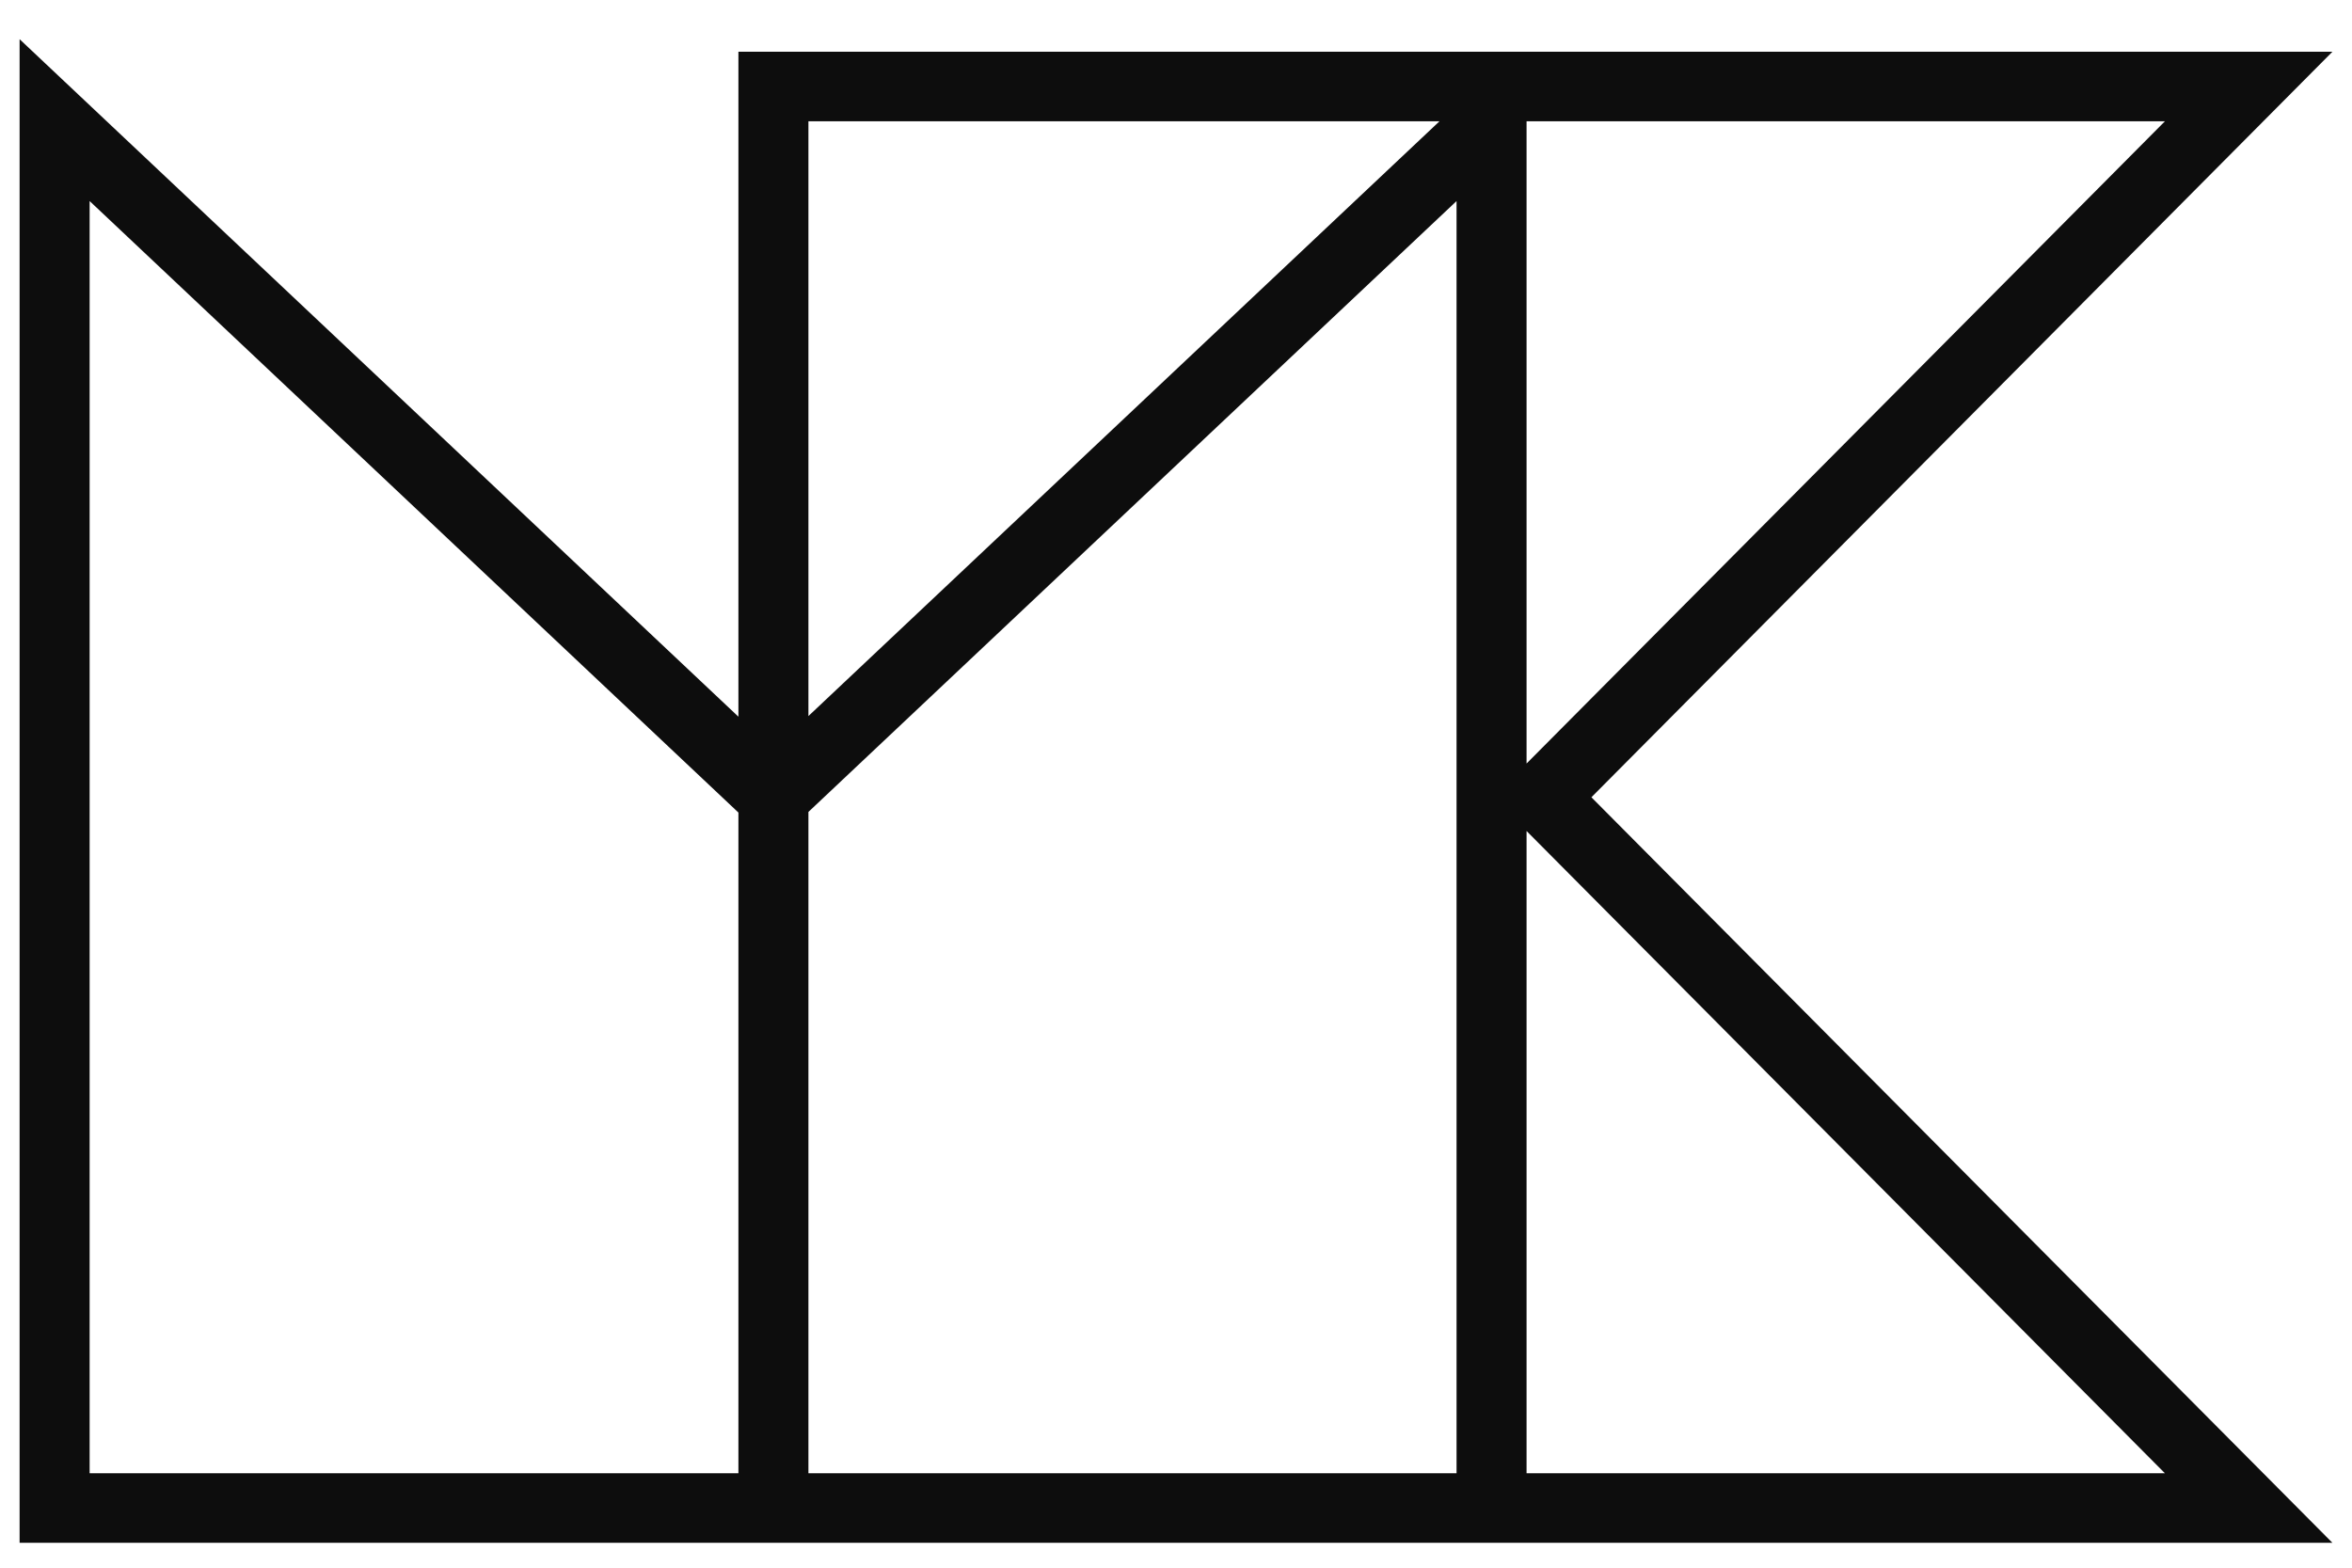
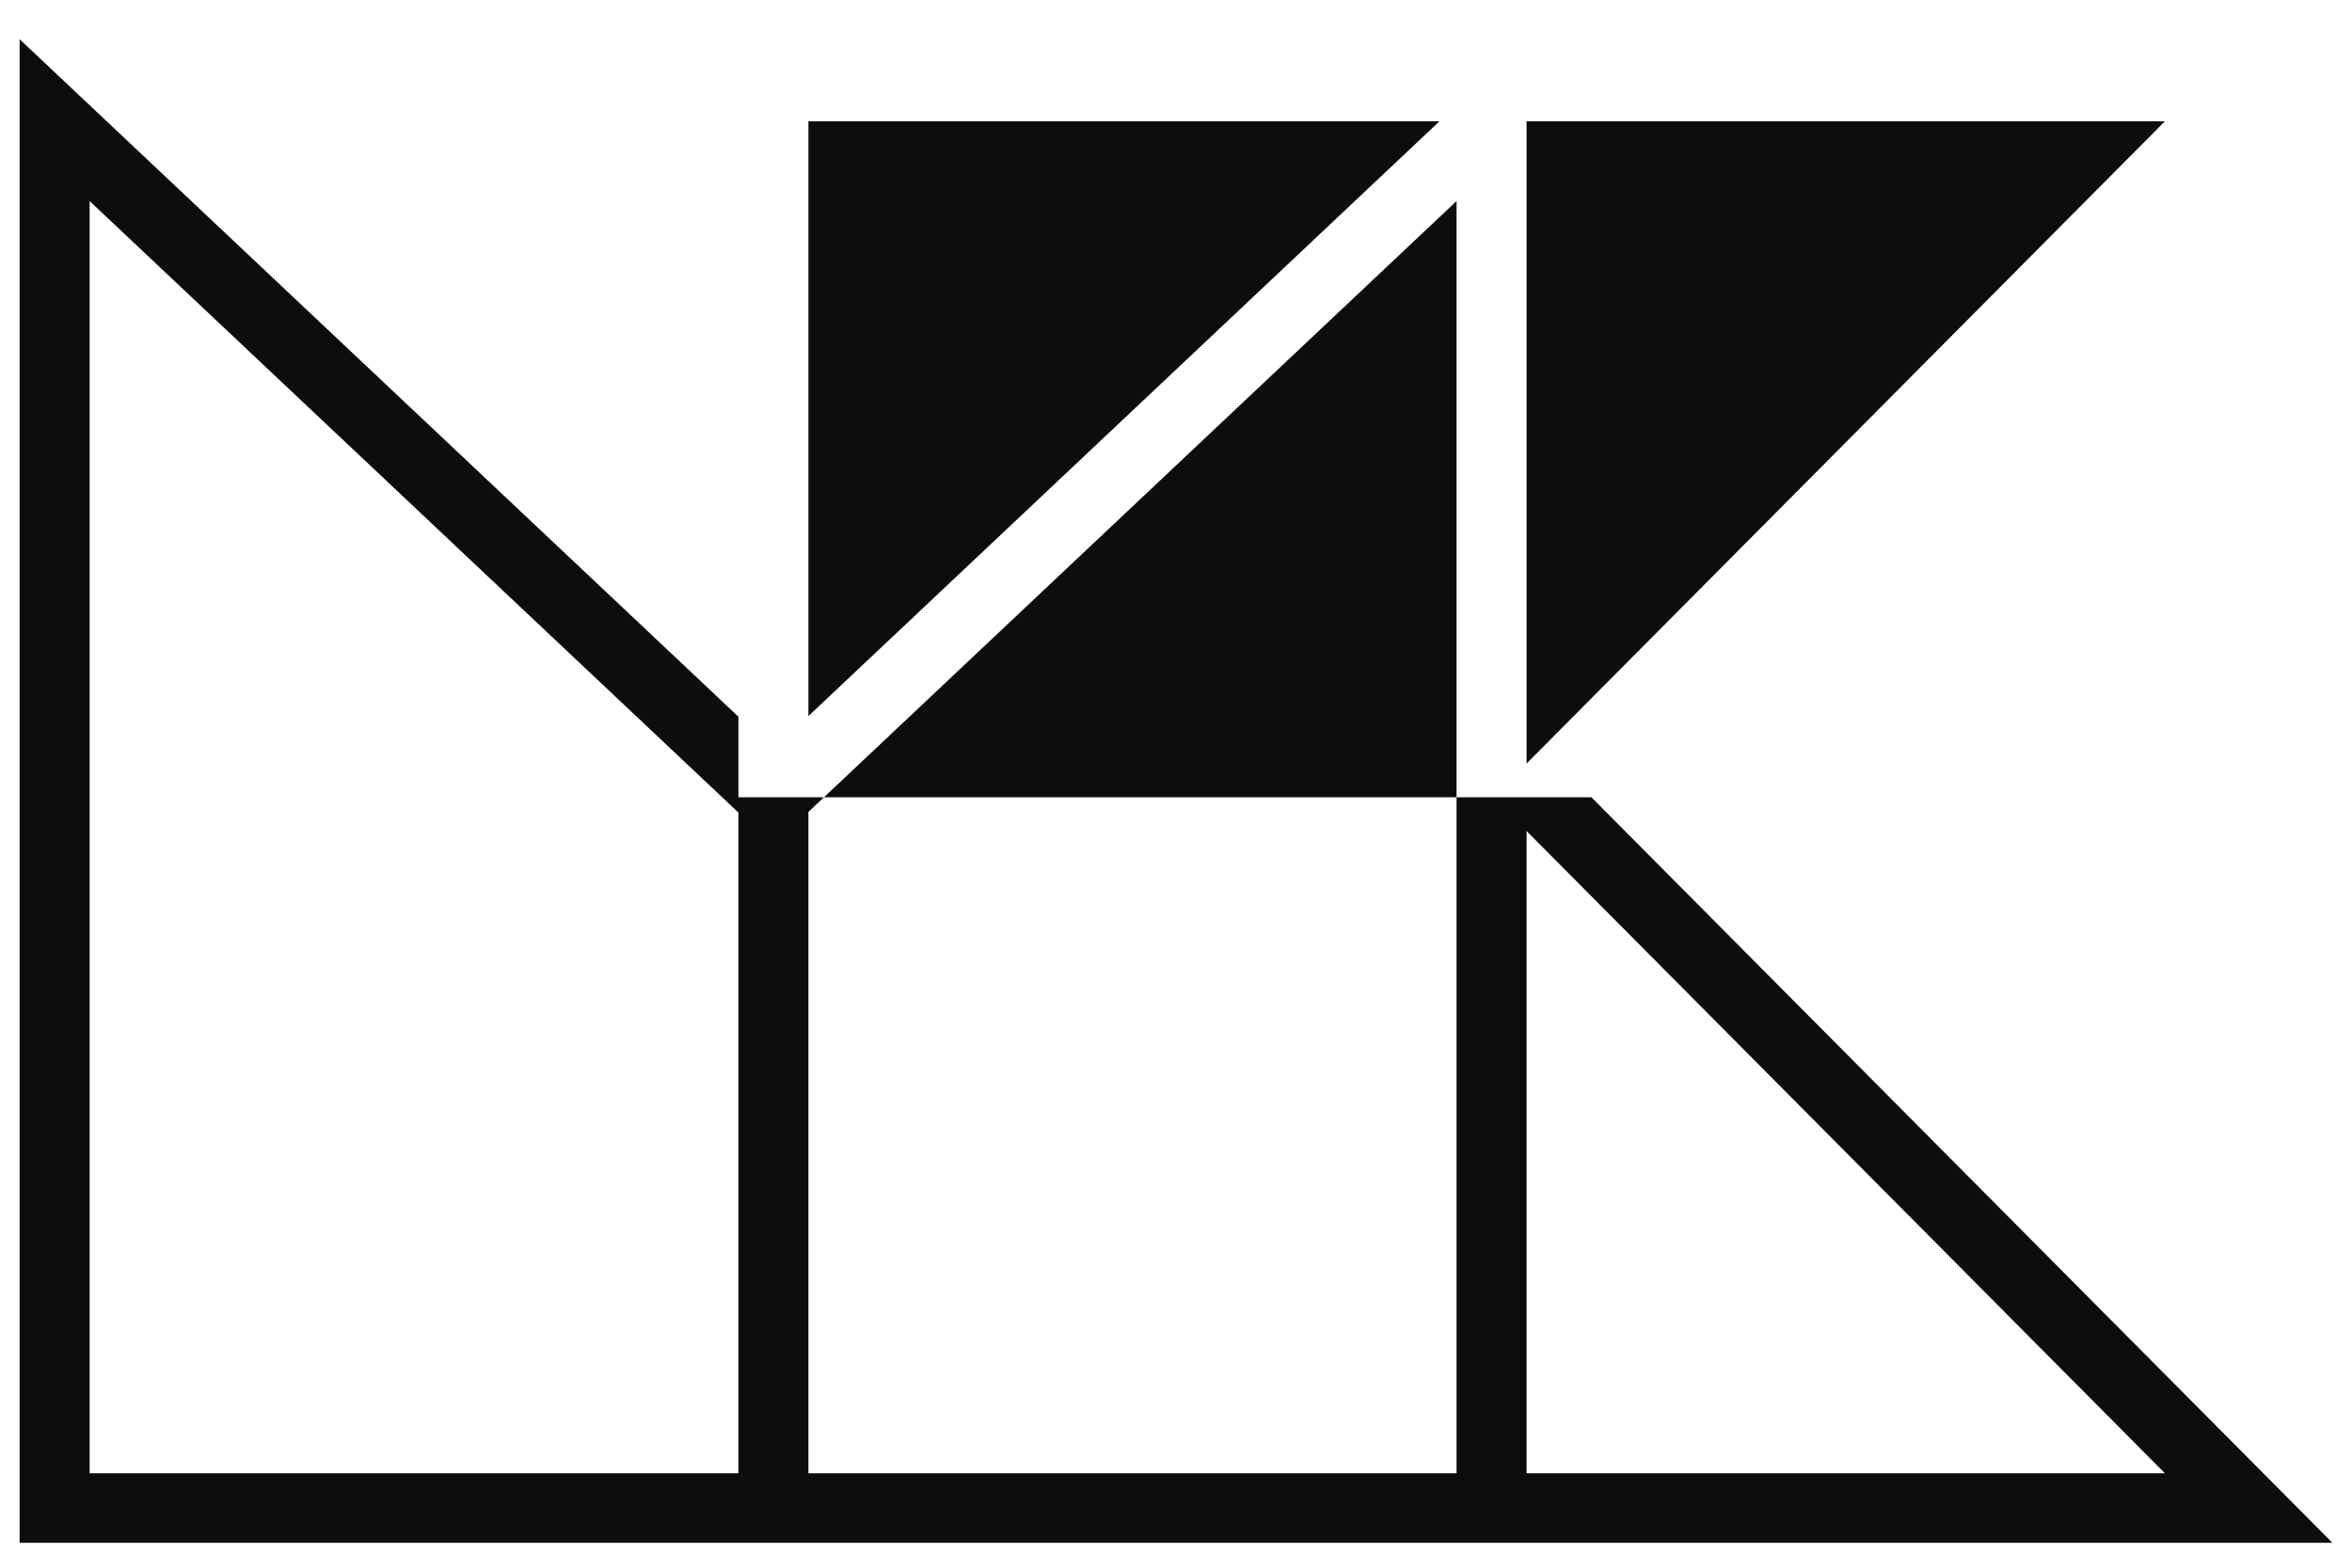
<svg xmlns="http://www.w3.org/2000/svg" width="120" height="80" viewBox="0 0 120 80" fill="none">
-   <path fill-rule="evenodd" clip-rule="evenodd" d="M37.674 36.573L1 2V78.73H119L81.194 40.685L119 2.641H37.674L37.674 36.573ZM41.246 36.541L41.246 6.189H73.443L41.246 36.541ZM110.455 6.189L77.886 38.963V6.189H110.455ZM77.886 75.182V42.407L110.455 75.182L77.886 75.182ZM41.246 75.182L41.246 41.433L74.314 10.26V75.182H41.246ZM37.674 41.465L4.573 10.26V75.182L37.674 75.182V41.465Z" fill="#0D0D0D" />
+   <path fill-rule="evenodd" clip-rule="evenodd" d="M37.674 36.573L1 2V78.73H119L81.194 40.685H37.674L37.674 36.573ZM41.246 36.541L41.246 6.189H73.443L41.246 36.541ZM110.455 6.189L77.886 38.963V6.189H110.455ZM77.886 75.182V42.407L110.455 75.182L77.886 75.182ZM41.246 75.182L41.246 41.433L74.314 10.26V75.182H41.246ZM37.674 41.465L4.573 10.26V75.182L37.674 75.182V41.465Z" fill="#0D0D0D" />
</svg>